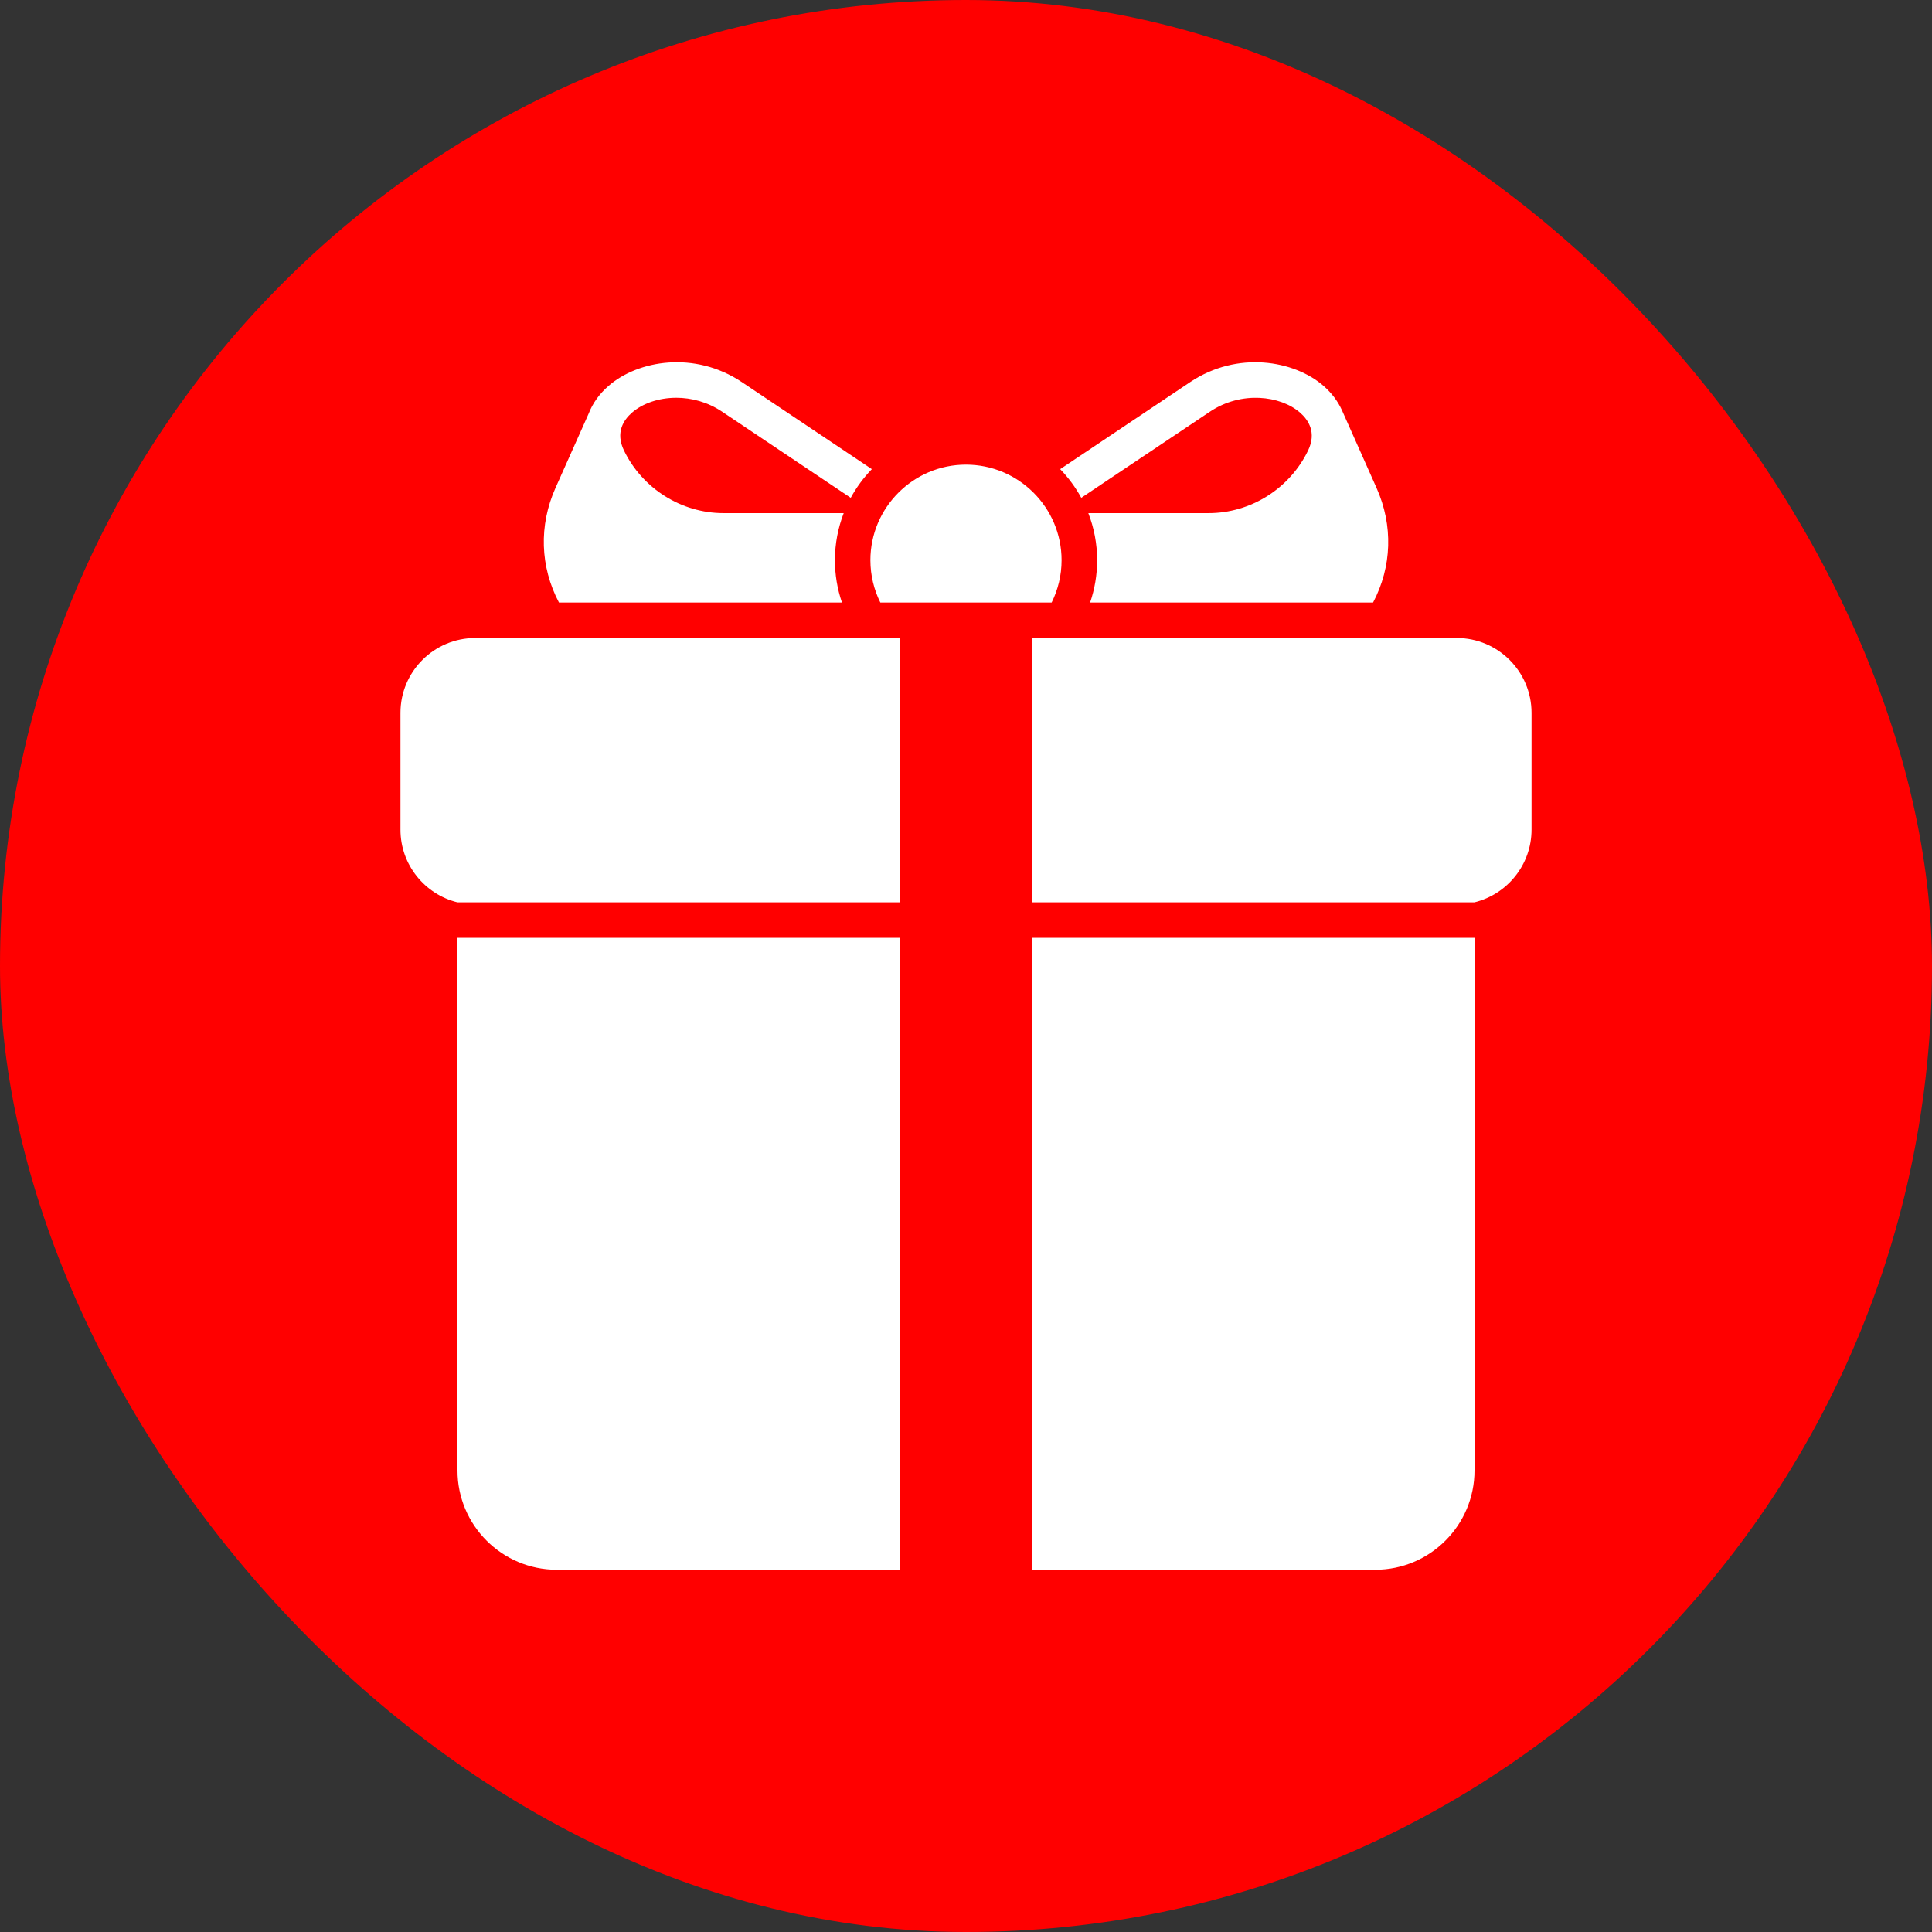
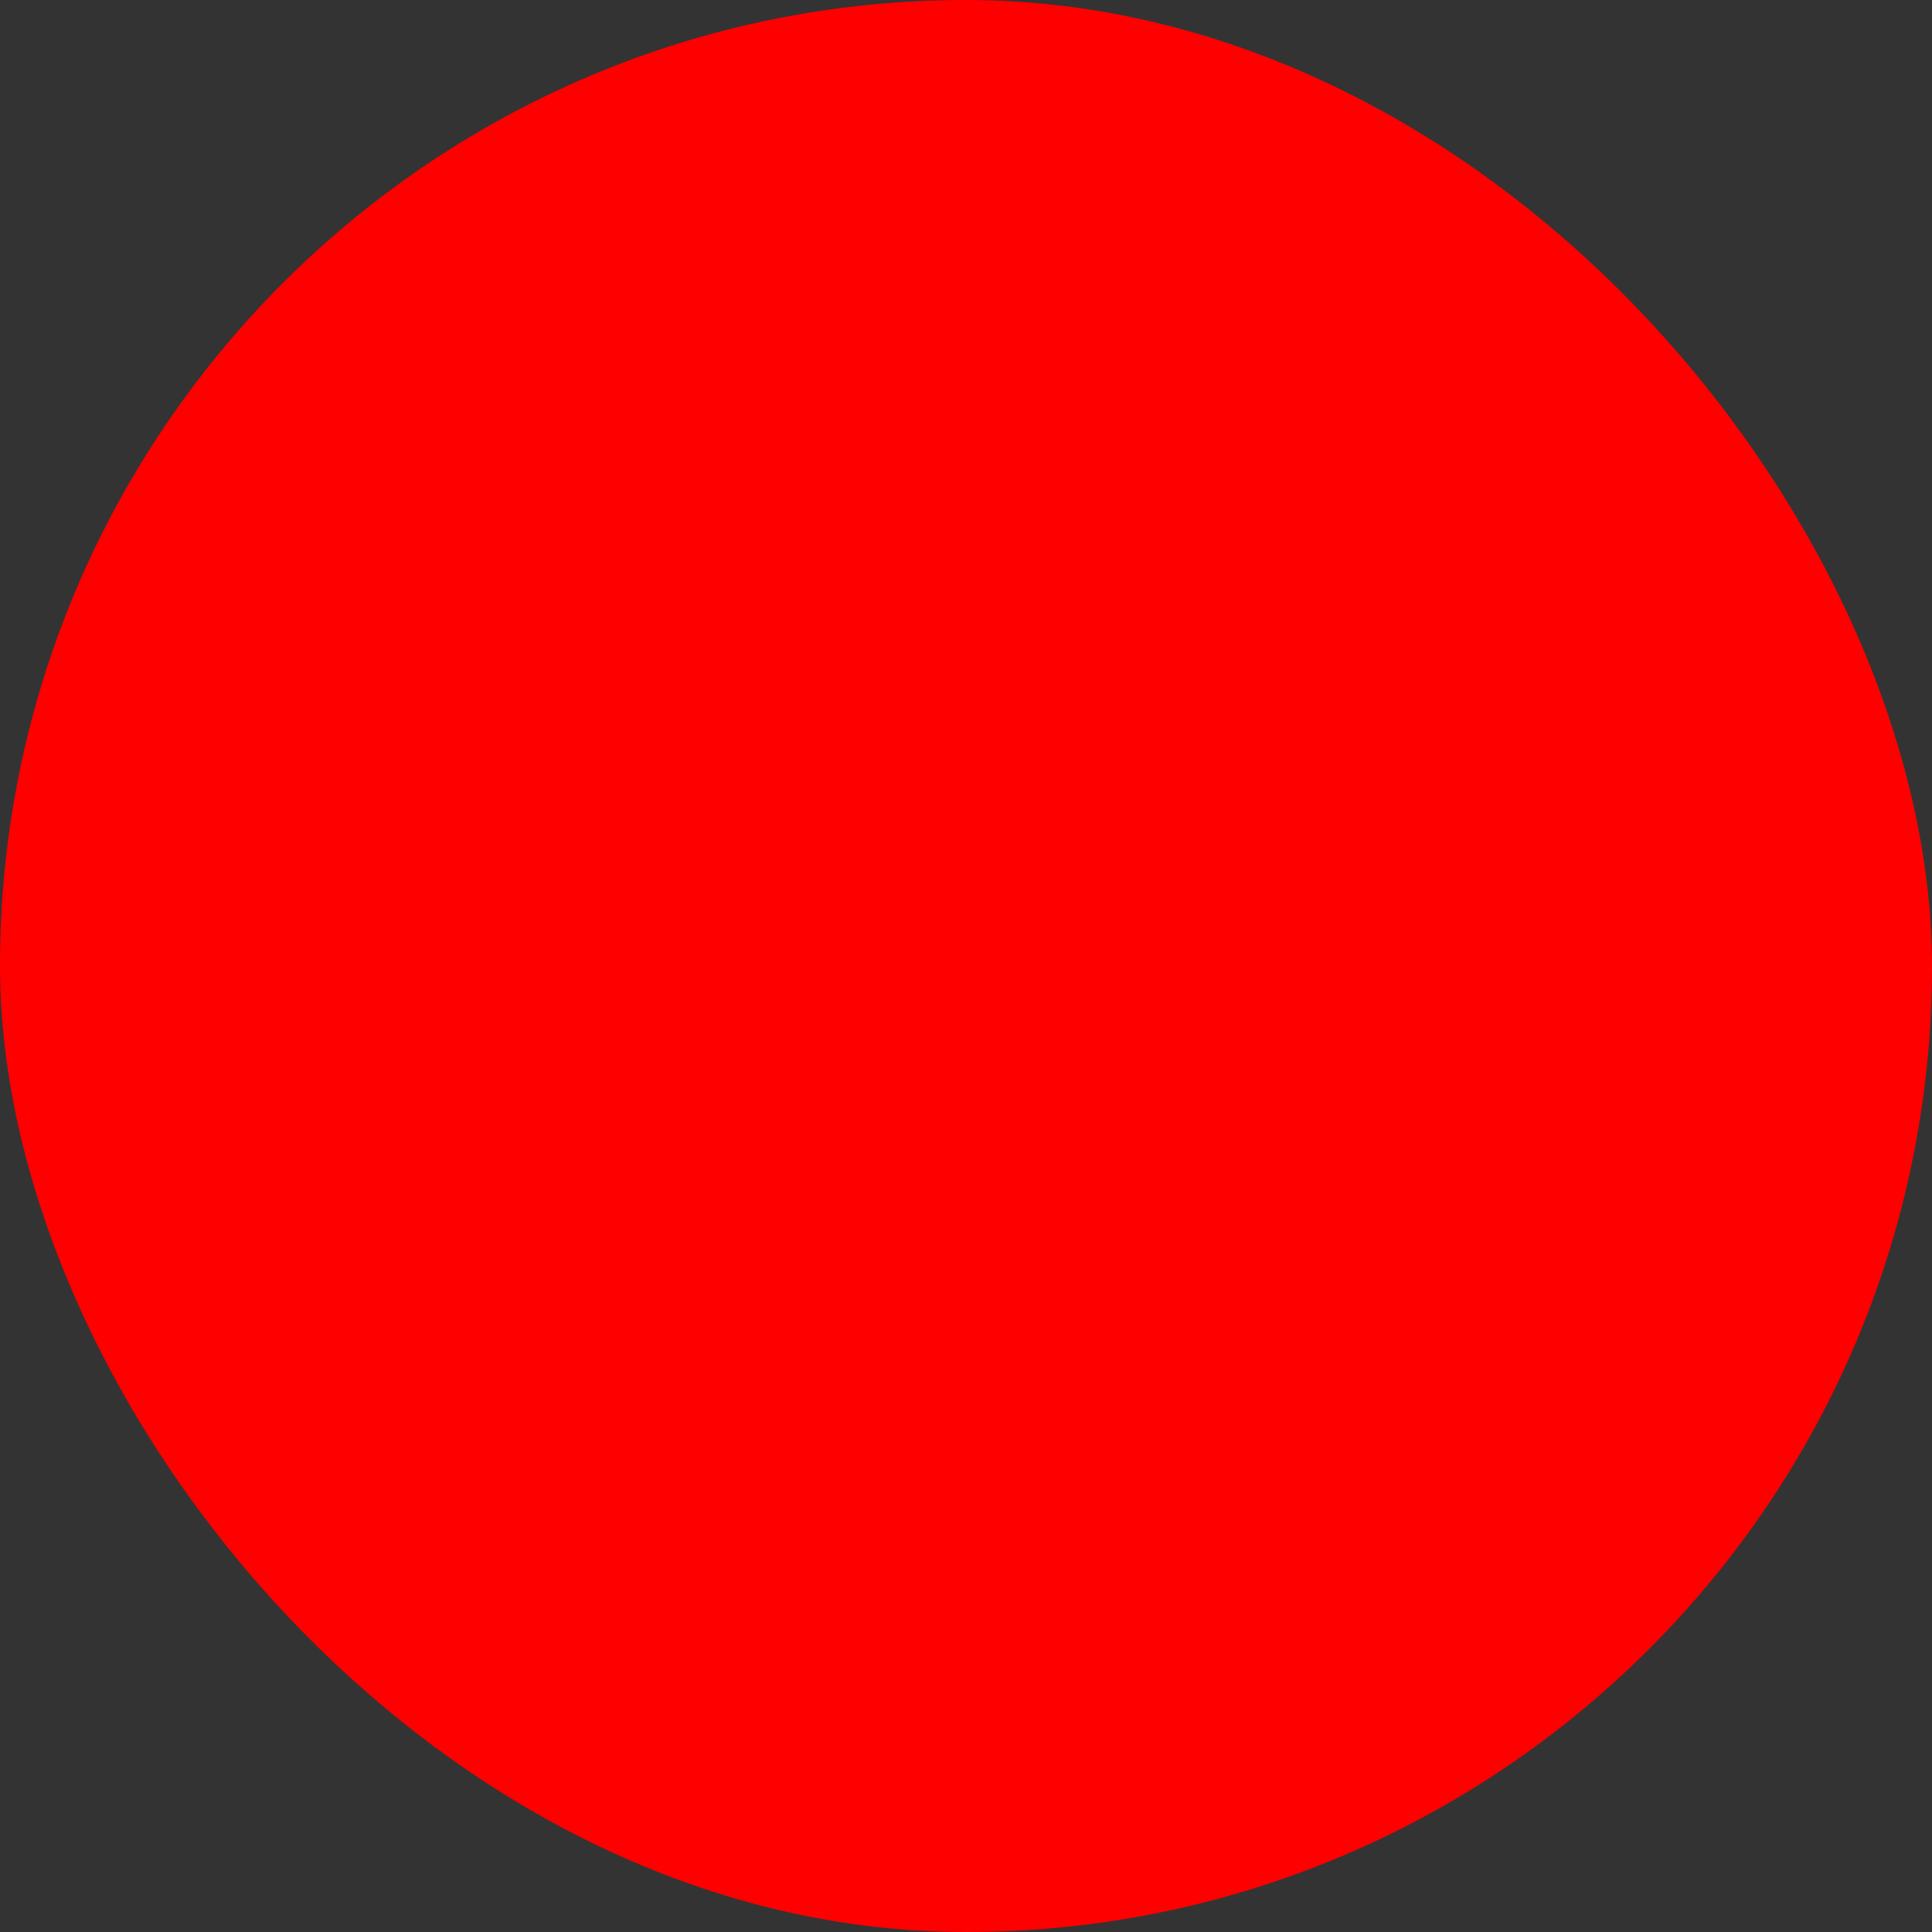
<svg xmlns="http://www.w3.org/2000/svg" width="64" height="64" viewBox="0 0 64 64" fill="none">
  <rect x="0" y="0" width="64" height="64" fill="#333333" stroke="none" />
  <rect width="64" height="64" rx="32" fill="#FF0000" />
  <g clip-path="url(#clip0_49_66)">
-     <path d="M40.08 13.638C41.123 12.94 42.417 13.105 43.065 13.668C43.345 13.913 43.62 14.329 43.331 14.926C42.723 16.185 41.431 16.998 40.038 16.998H36.052C36.24 17.483 36.344 18.009 36.344 18.559C36.344 19.049 36.261 19.52 36.111 19.959H45.485C46.11 18.772 46.156 17.409 45.598 16.159L44.456 13.595C44.323 13.299 44.118 13.022 43.84 12.78C42.87 11.938 40.995 11.609 39.424 12.659L35.12 15.541C35.393 15.824 35.629 16.143 35.818 16.491L40.08 13.638ZM27.891 19.959C27.736 19.508 27.658 19.034 27.658 18.558C27.658 18.008 27.762 17.482 27.949 16.998H23.966C22.573 16.998 21.28 16.184 20.67 14.924C20.381 14.328 20.655 13.912 20.937 13.668C21.285 13.365 21.82 13.177 22.403 13.177C22.904 13.177 23.439 13.316 23.921 13.638L28.182 16.491C28.371 16.142 28.608 15.823 28.881 15.541L24.576 12.659C23.006 11.609 21.131 11.938 20.163 12.78C19.852 13.049 19.632 13.361 19.502 13.697L18.403 16.159C17.845 17.408 17.891 18.771 18.516 19.959H27.891ZM29.162 19.959H34.837C35.047 19.536 35.166 19.06 35.166 18.558C35.166 16.813 33.744 15.392 31.999 15.392C30.255 15.392 28.833 16.813 28.833 18.558C28.834 19.061 28.952 19.536 29.162 19.959ZM13.266 23.613V27.484C13.266 28.648 14.072 29.626 15.154 29.891H29.817V21.135H15.743C14.377 21.135 13.266 22.247 13.266 23.613ZM15.155 48.712C15.155 50.525 16.63 52 18.443 52H29.818V31.067H15.155V48.712ZM48.257 21.135H34.184V29.89H48.845C49.928 29.625 50.734 28.647 50.734 27.484V23.613C50.734 22.247 49.623 21.135 48.257 21.135ZM34.184 52H45.557C47.37 52 48.845 50.525 48.845 48.712V31.067H34.184V52Z" fill="white" />
-   </g>
+     </g>
  <defs>
    <clipPath id="clip0_49_66">
-       <rect width="40" height="40" fill="white" transform="translate(12 12)" />
-     </clipPath>
+       </clipPath>
  </defs>
</svg>